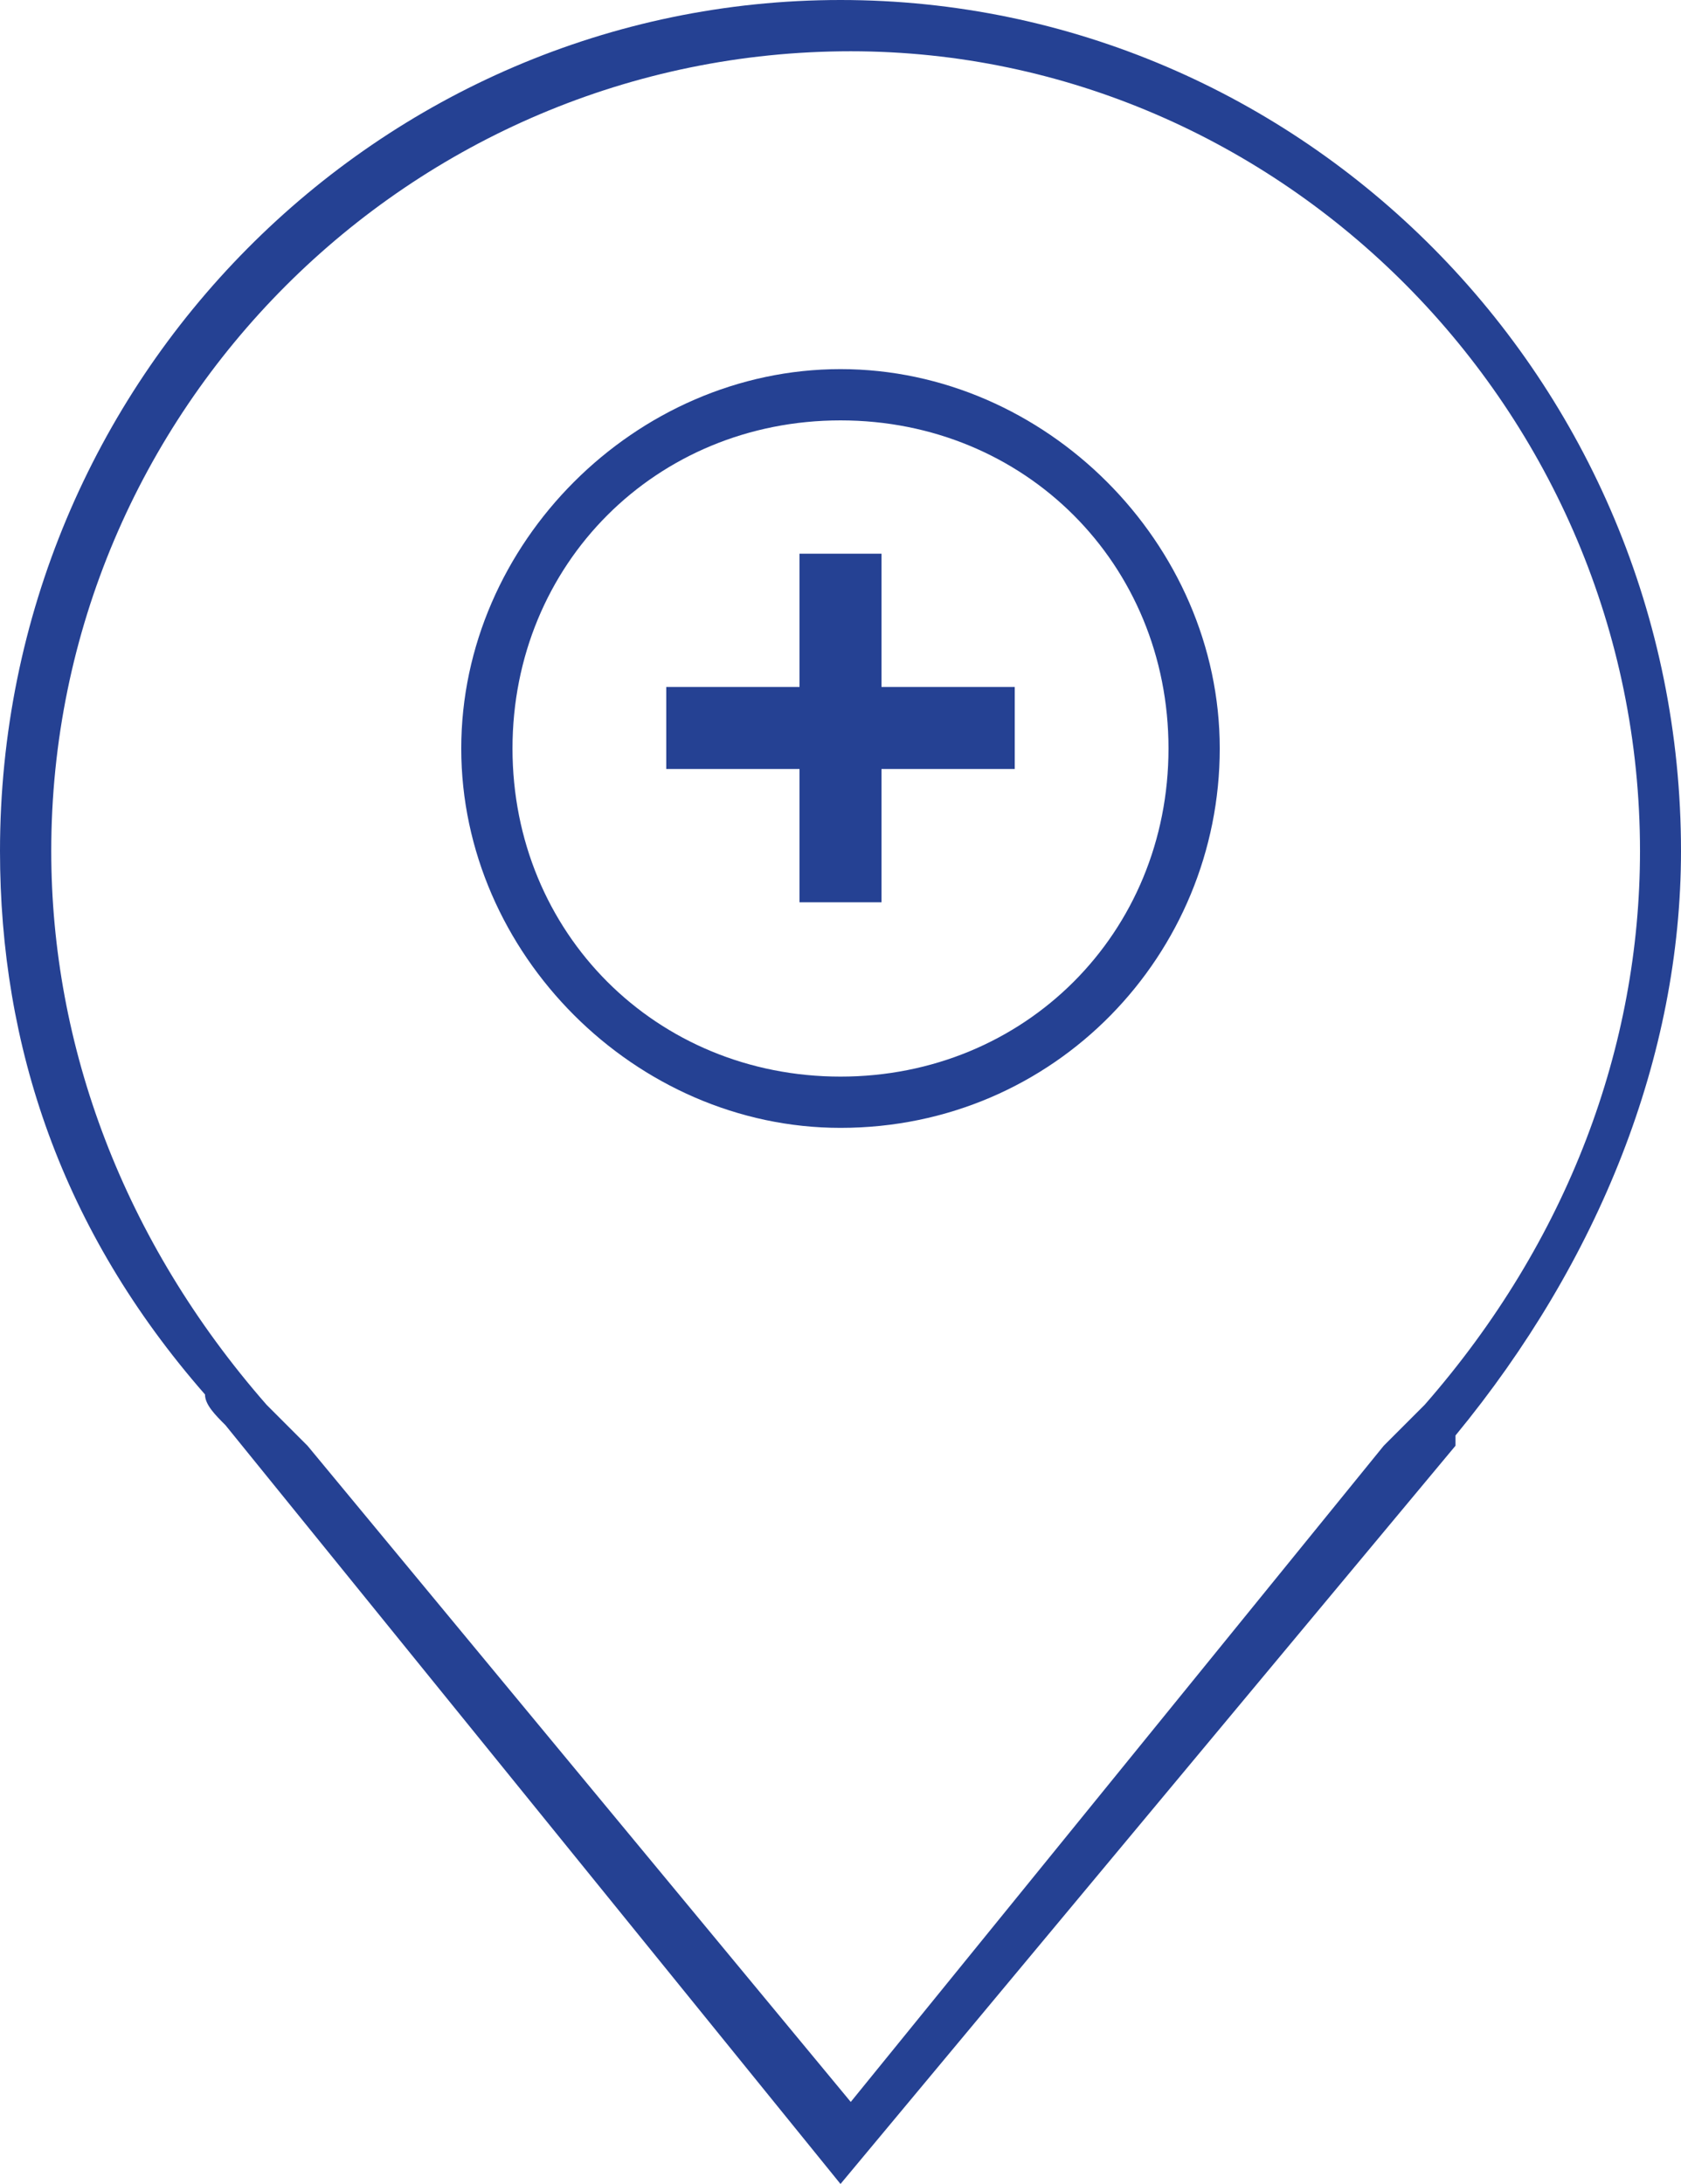
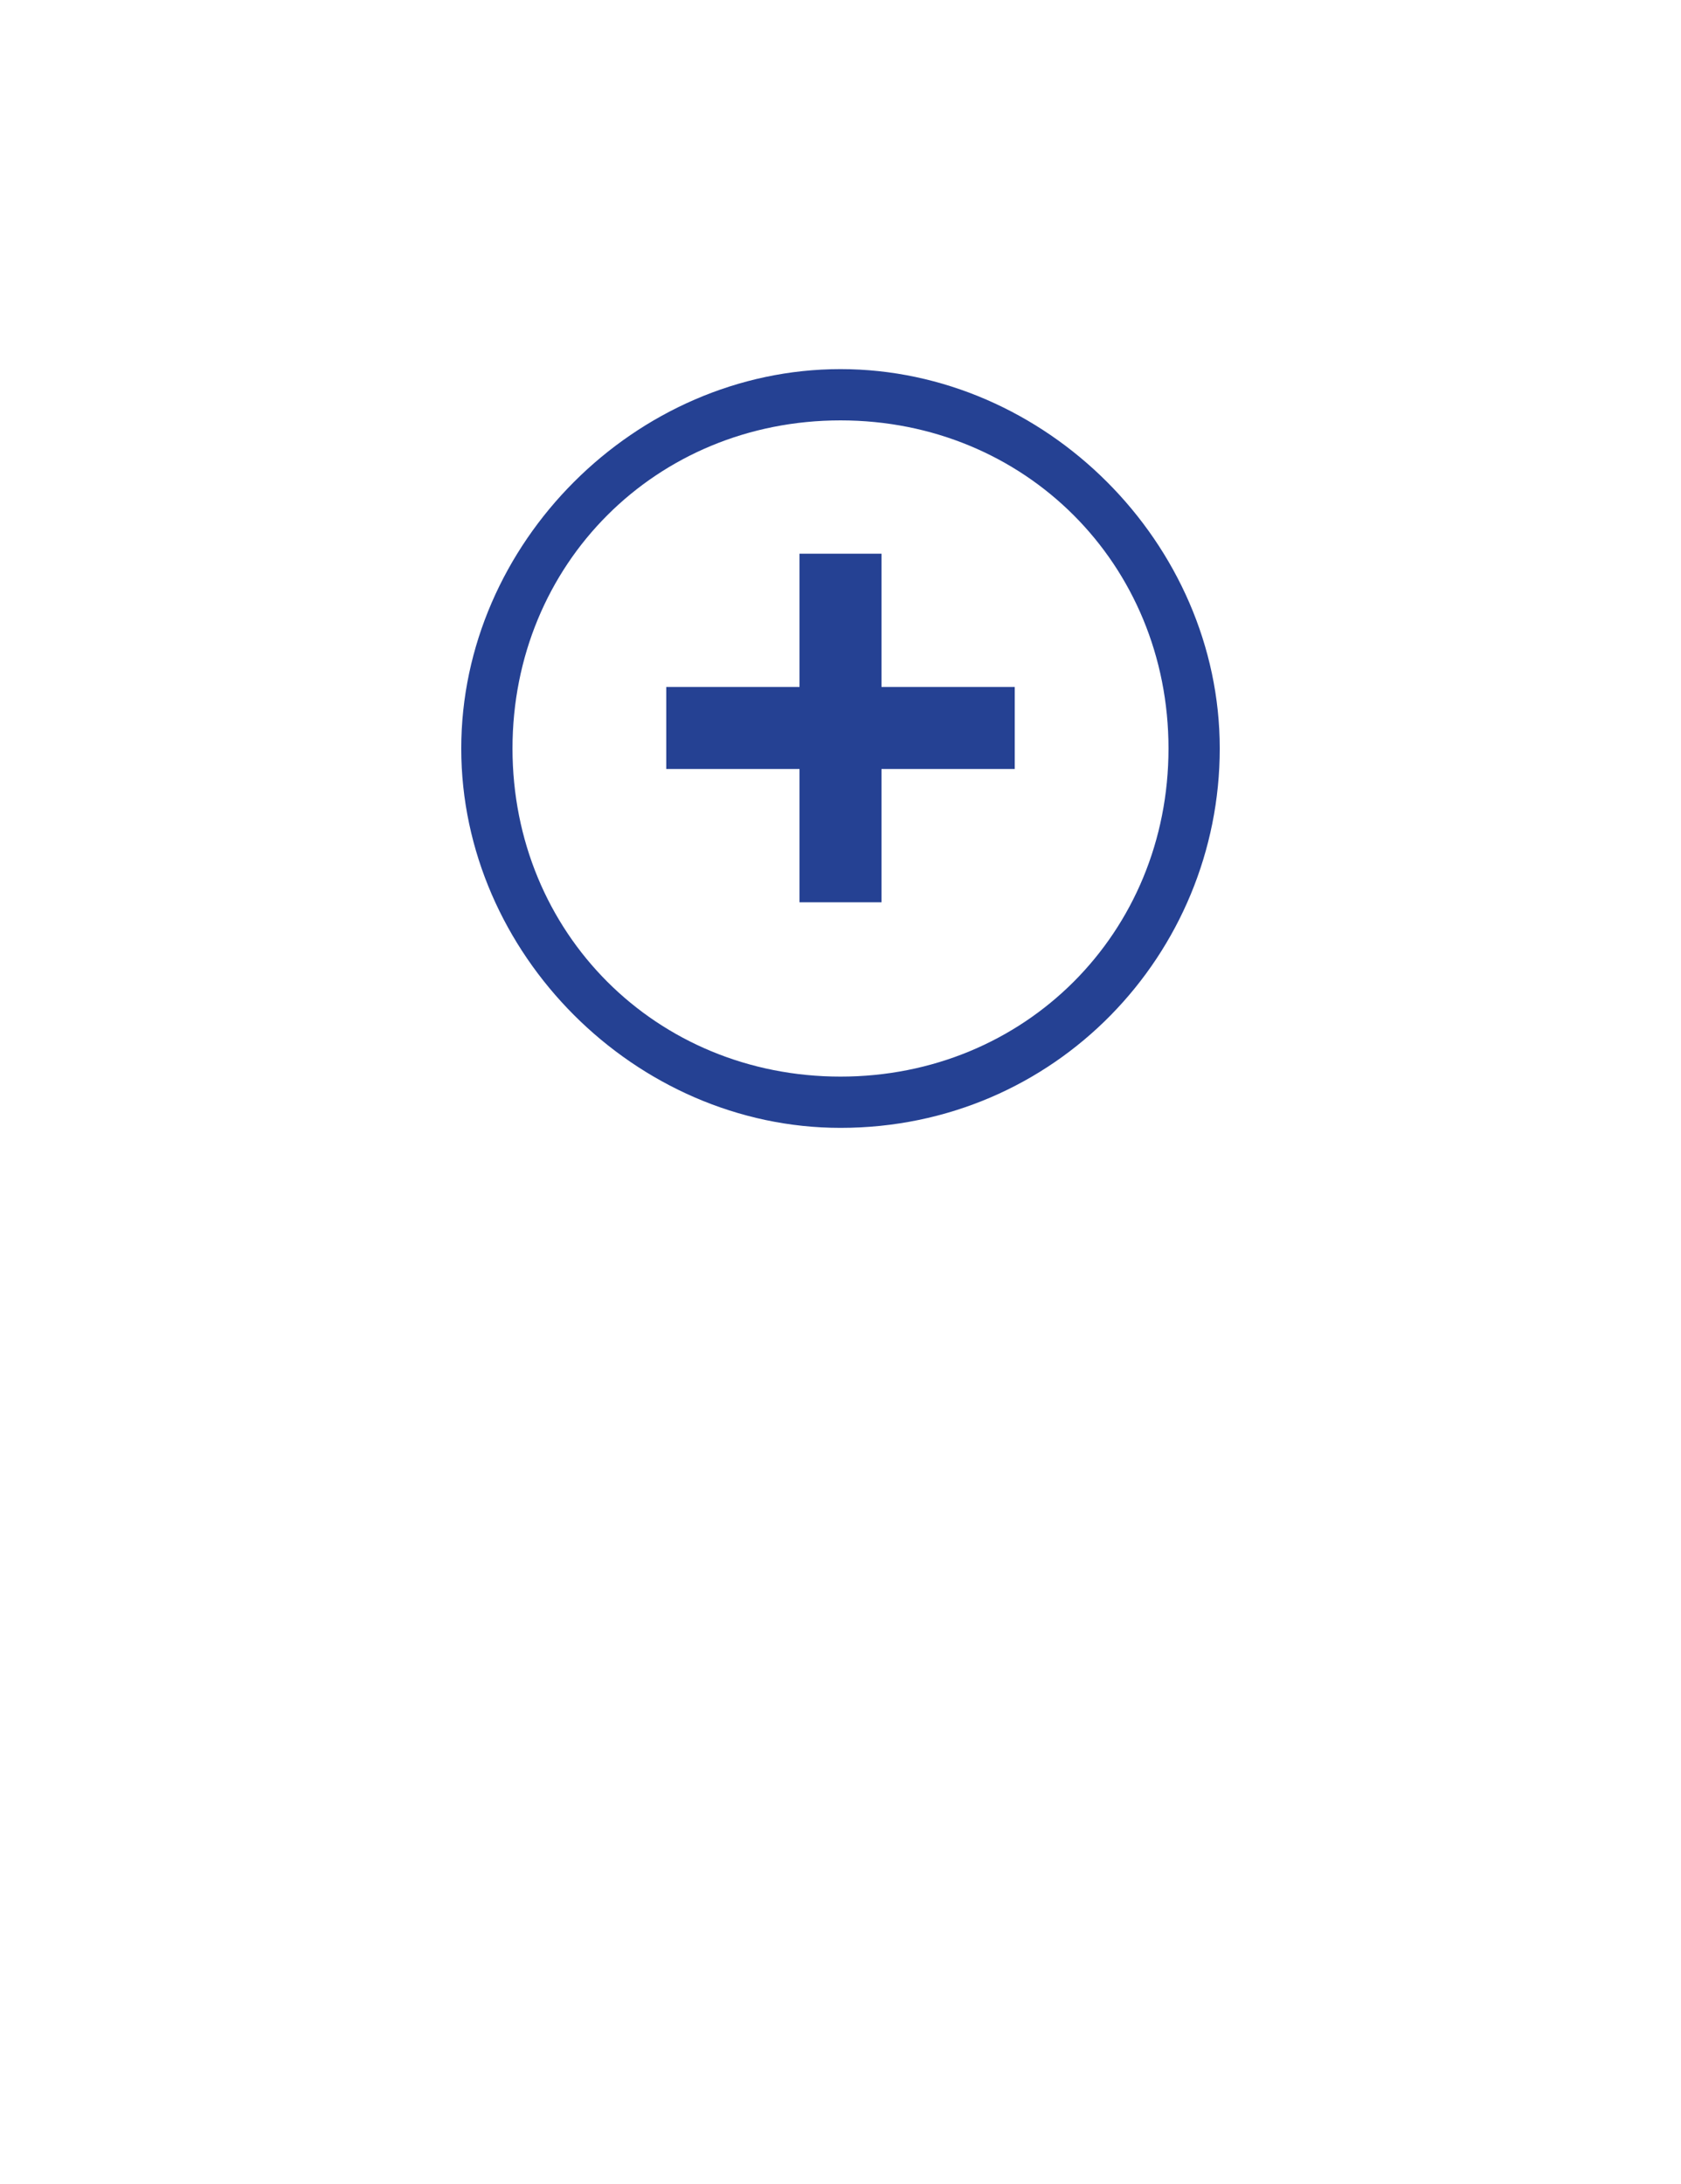
<svg xmlns="http://www.w3.org/2000/svg" version="1.1" id="Capa_1" x="0px" y="0px" viewBox="0 0 16.4 21.3" style="enable-background:new 0 0 16.4 21.3;" xml:space="preserve">
  <style type="text/css">
	.st0{fill:#254193;}
</style>
  <g>
-     <path class="st0" d="M8.2,21.3l-6-7.4c-0.1-0.1-0.2-0.2-0.2-0.3l0,0h0C0.6,12,0,10.2,0,8.3C0,3.7,3.7,0,8.2,0   c4.5,0,8.2,3.7,8.2,8.3c0,2-0.8,4-2.2,5.7l0,0.1L8.2,21.3z M3,14.1l5.3,6.4l5.2-6.4h0l0.4-0.4c1.4-1.6,2.1-3.5,2.1-5.4   c0-4.3-3.5-7.8-7.7-7.8C4,0.5,0.5,4,0.5,8.3c0,1.9,0.7,3.8,2.1,5.4L3,14.1L3,14.1z" />
-   </g>
+     </g>
  <g>
    <path class="st0" d="M8.2,11c-2,0-3.7-1.7-3.7-3.7s1.7-3.7,3.7-3.7c2,0,3.7,1.7,3.7,3.7C11.9,9.3,10.3,11,8.2,11z M8.2,4.1   C6.4,4.1,5,5.5,5,7.3s1.4,3.2,3.2,3.2s3.2-1.4,3.2-3.2C11.4,5.5,10,4.1,8.2,4.1z" />
  </g>
  <g>
    <path class="st0" d="M8.6,7.5v1.3H7.8V7.5H6.5V6.7h1.3V5.4h0.8v1.3h1.3v0.8L8.6,7.5L8.6,7.5z" />
  </g>
</svg>